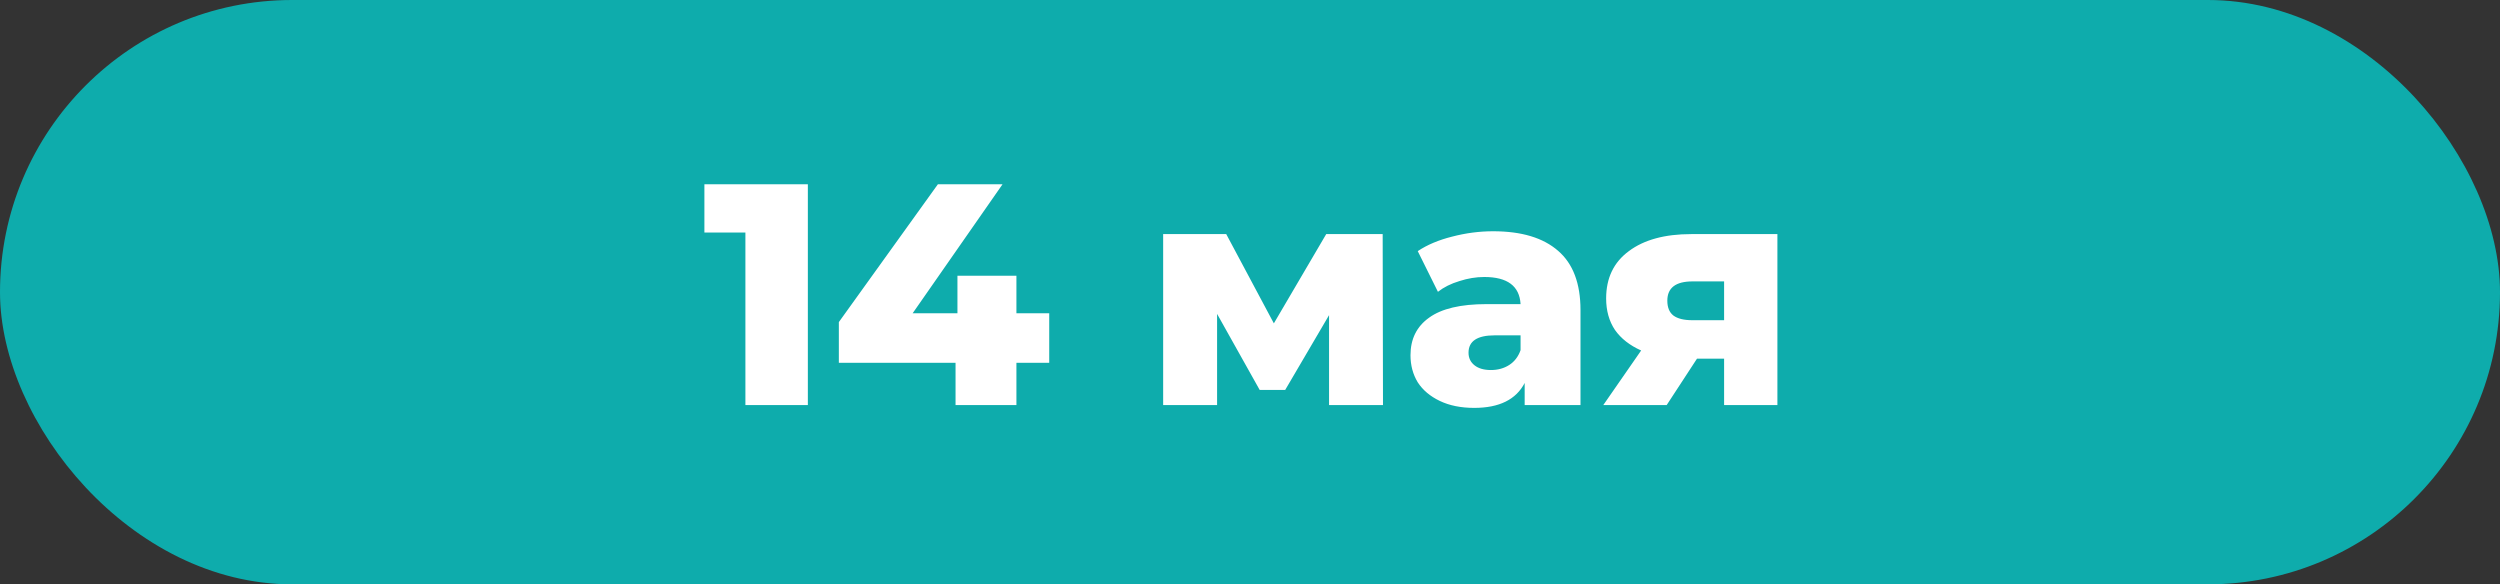
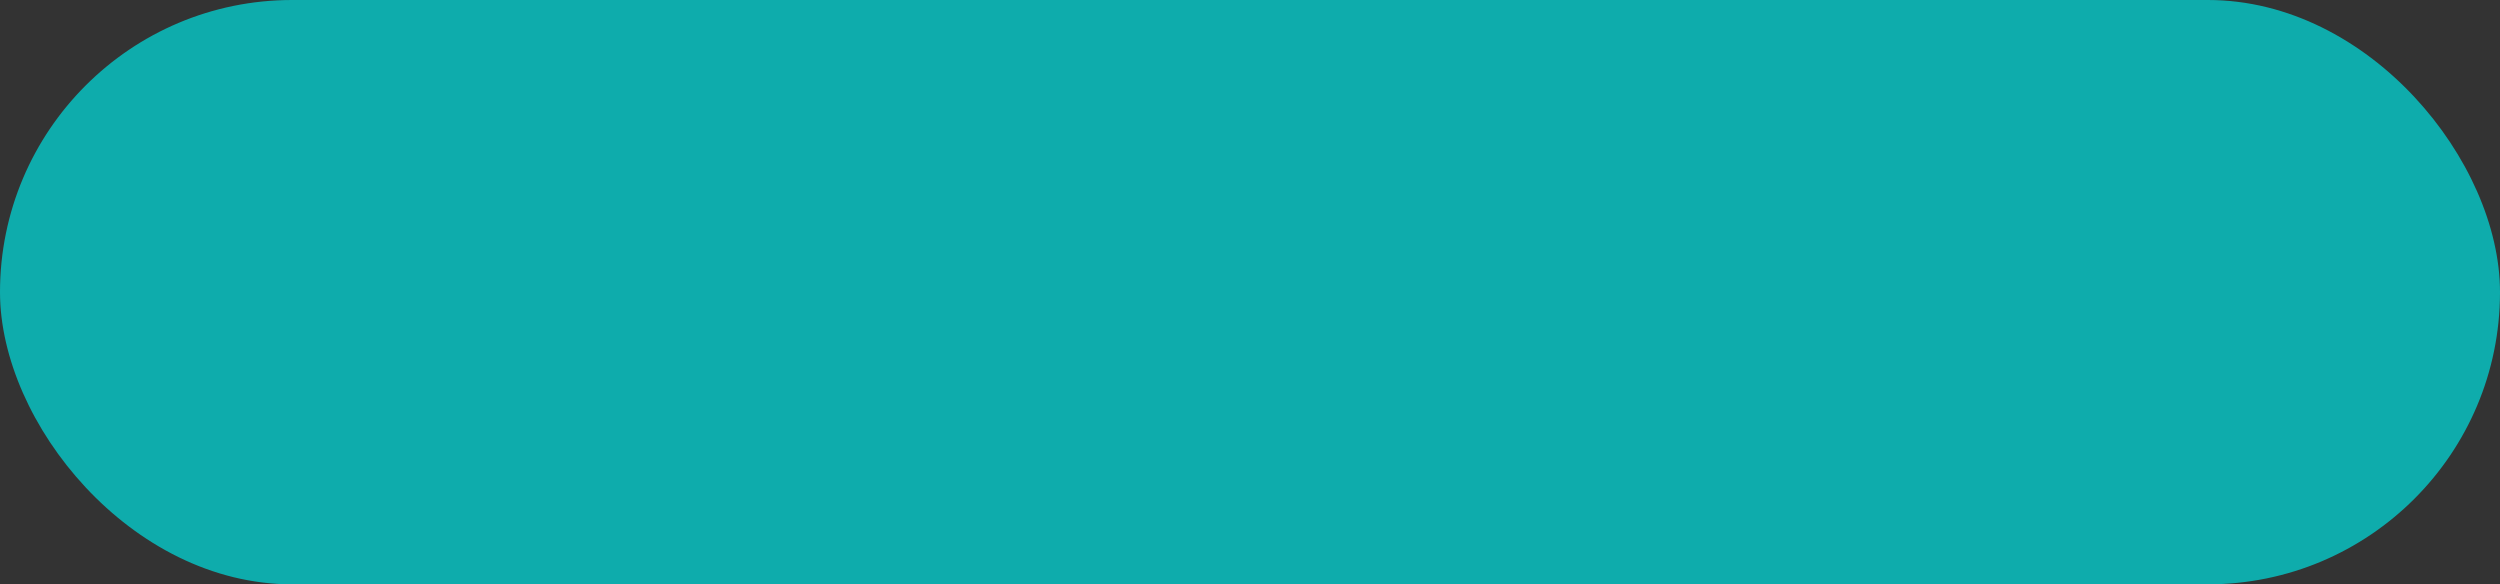
<svg xmlns="http://www.w3.org/2000/svg" width="753" height="176" viewBox="0 0 753 176" fill="none">
  <rect x="0" y="0" width="753" height="176" fill="#333333" stroke="none" />
  <rect width="753" height="176" rx="88" fill="#0EACAC" />
-   <path d="M243.325 55.5V122H224.515V70.035H212.165V55.5H243.325ZM316.026 109.27H306.146V122H287.811V109.27H252.661V97.015L282.491 55.5H301.966L274.891 94.355H288.381V83.05H306.146V94.355H316.026V109.27ZM400.311 122V94.925L387.106 117.44H379.411L366.586 94.545V122H350.341V70.51H369.341L383.686 97.395L399.456 70.51H416.461L416.556 122H400.311ZM449.73 69.655C458.28 69.655 464.803 71.618 469.3 75.545C473.796 79.408 476.045 85.362 476.045 93.405V122H459.23V115.35C456.633 120.353 451.566 122.855 444.03 122.855C440.04 122.855 436.588 122.158 433.675 120.765C430.761 119.372 428.545 117.503 427.025 115.16C425.568 112.753 424.84 110.03 424.84 106.99C424.84 102.113 426.708 98.345 430.445 95.685C434.181 92.962 439.945 91.6 447.735 91.6H457.995C457.678 86.153 454.036 83.43 447.07 83.43C444.6 83.43 442.098 83.842 439.565 84.665C437.031 85.425 434.878 86.502 433.105 87.895L427.025 75.64C429.875 73.74 433.326 72.283 437.38 71.27C441.496 70.193 445.613 69.655 449.73 69.655ZM449.065 111.455C451.155 111.455 452.991 110.948 454.575 109.935C456.158 108.922 457.298 107.433 457.995 105.47V101.005H450.205C444.948 101.005 442.32 102.747 442.32 106.23C442.32 107.813 442.921 109.08 444.125 110.03C445.328 110.98 446.975 111.455 449.065 111.455ZM535.354 70.51V122H519.299V108.035H511.129L502.009 122H482.914L494.314 105.565C490.894 104.045 488.265 101.987 486.429 99.39C484.655 96.73 483.769 93.563 483.769 89.89C483.769 83.747 486.049 78.997 490.609 75.64C495.169 72.22 501.439 70.51 509.419 70.51H535.354ZM509.799 84.76C504.732 84.76 502.199 86.692 502.199 90.555C502.199 92.582 502.8 94.07 504.004 95.02C505.27 95.97 507.17 96.445 509.704 96.445H519.299V84.76H509.799Z" fill="white" />
</svg>